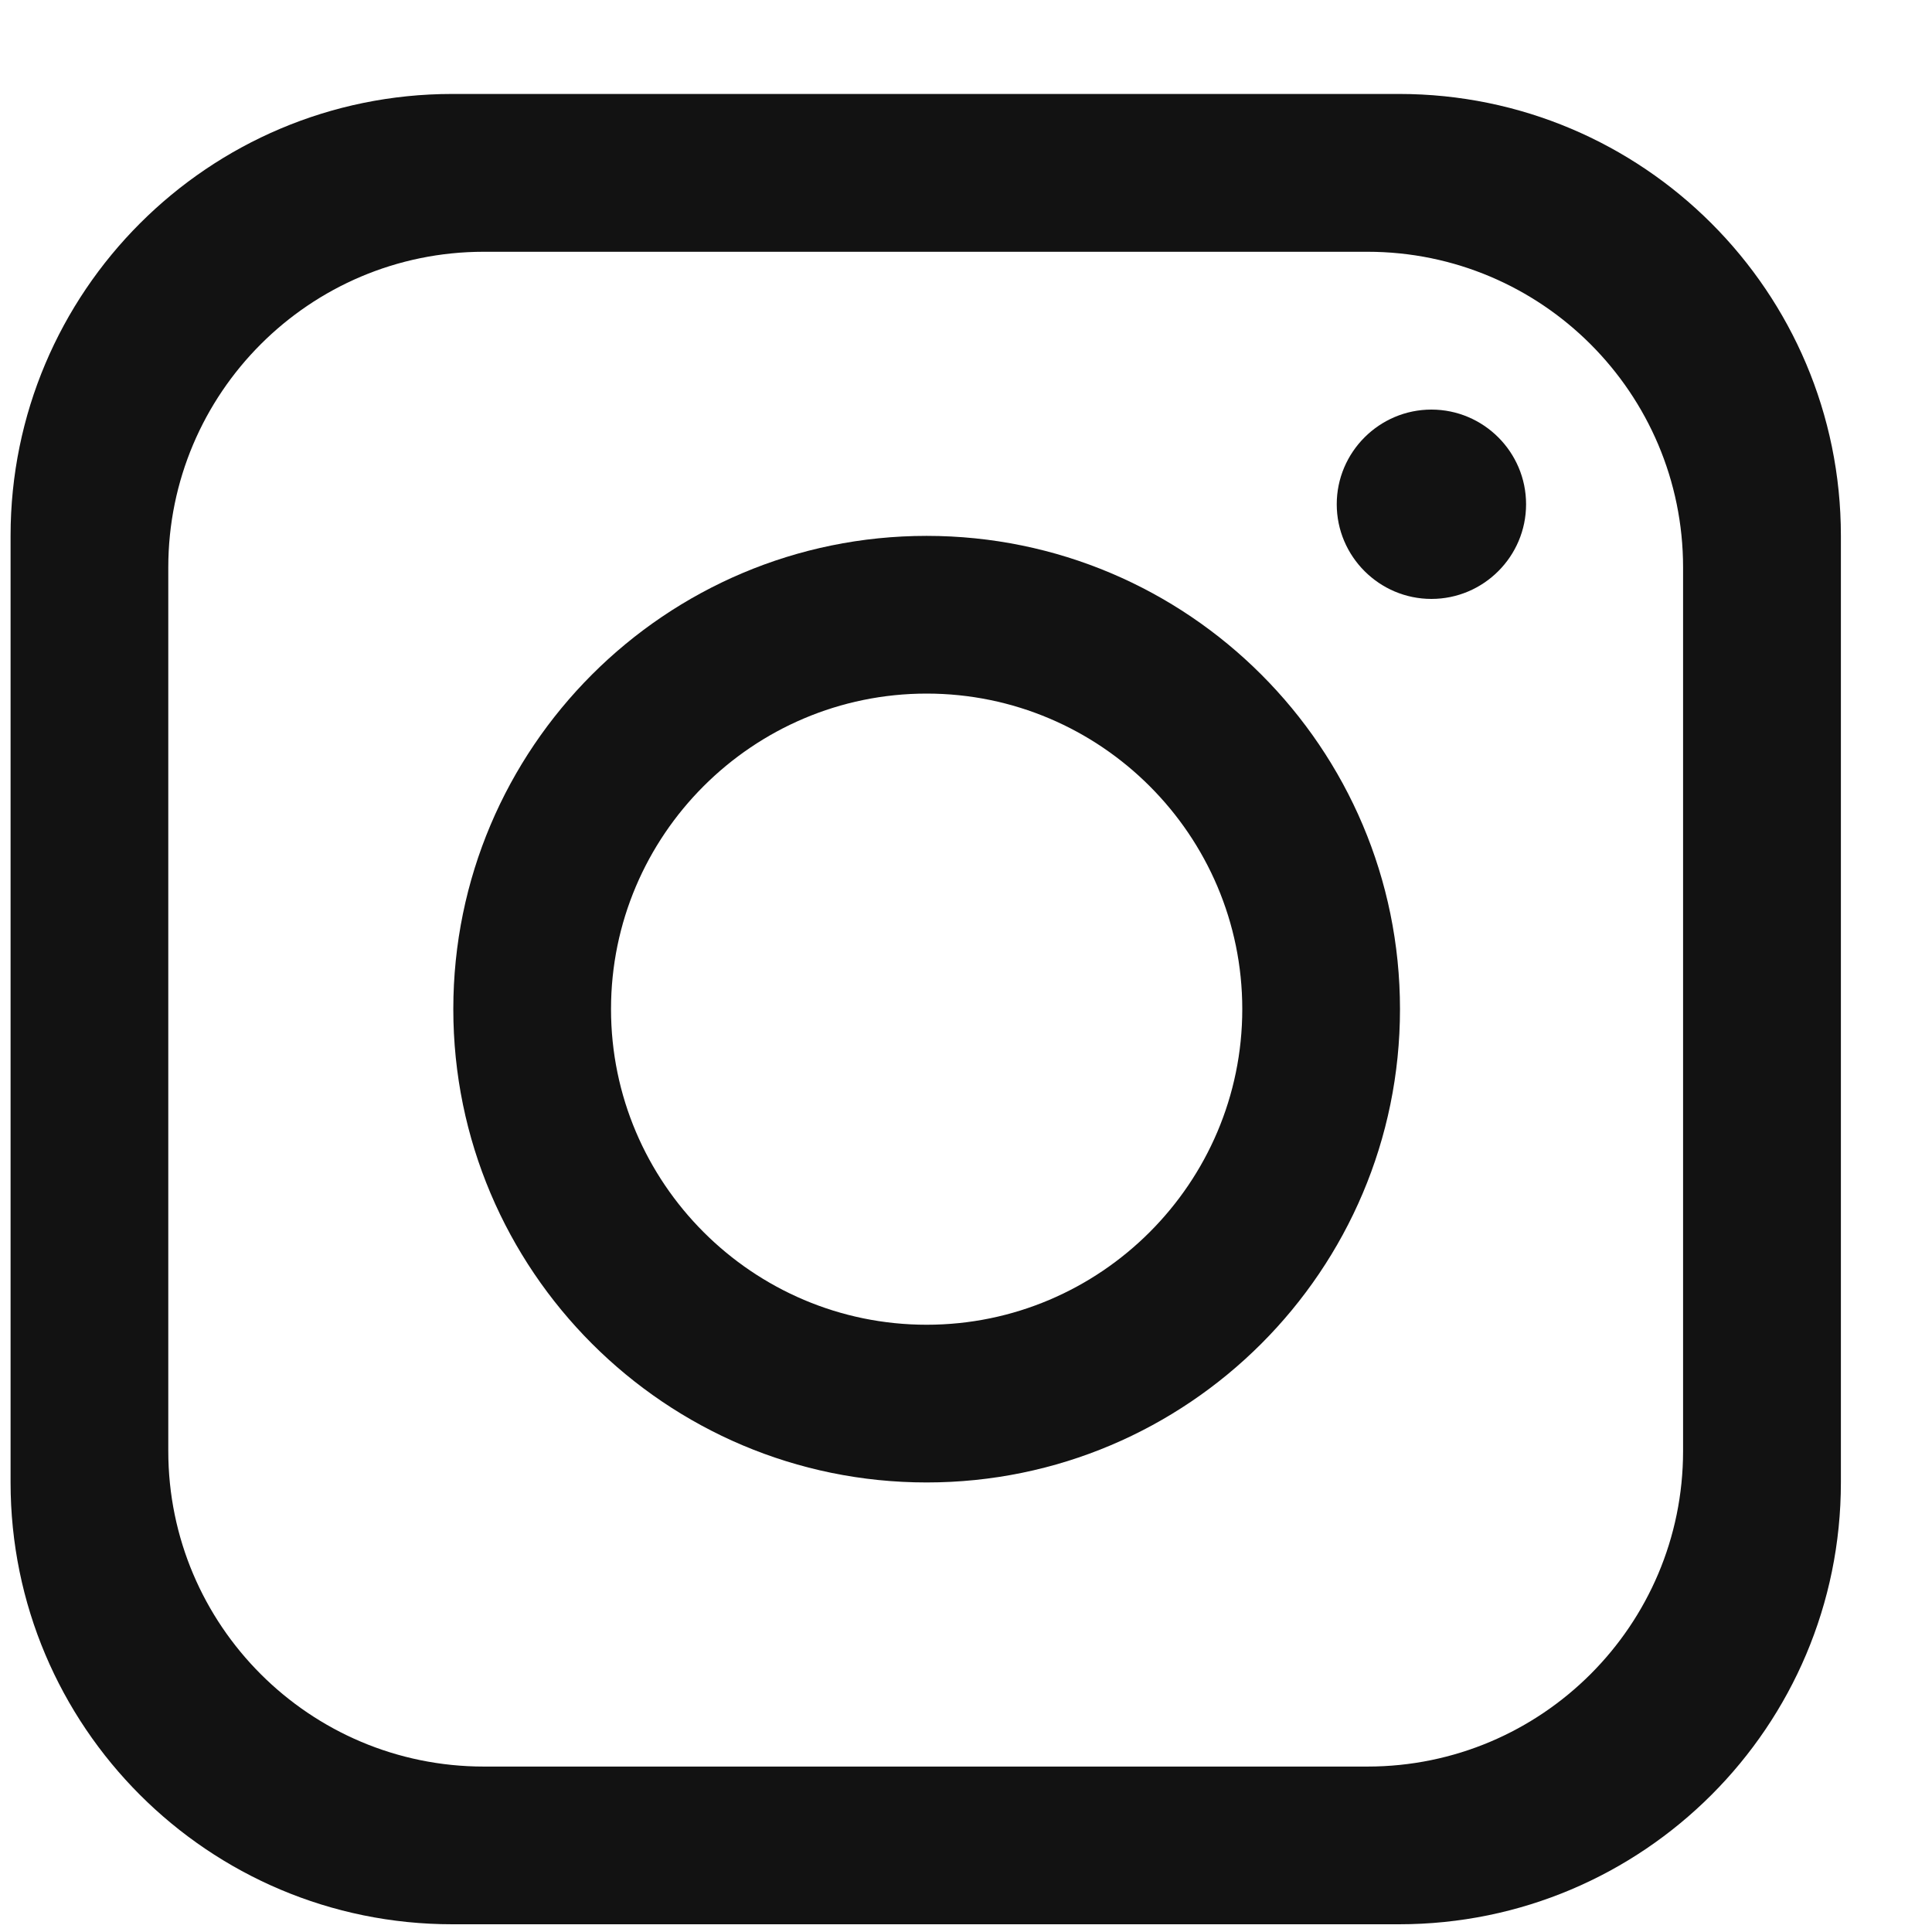
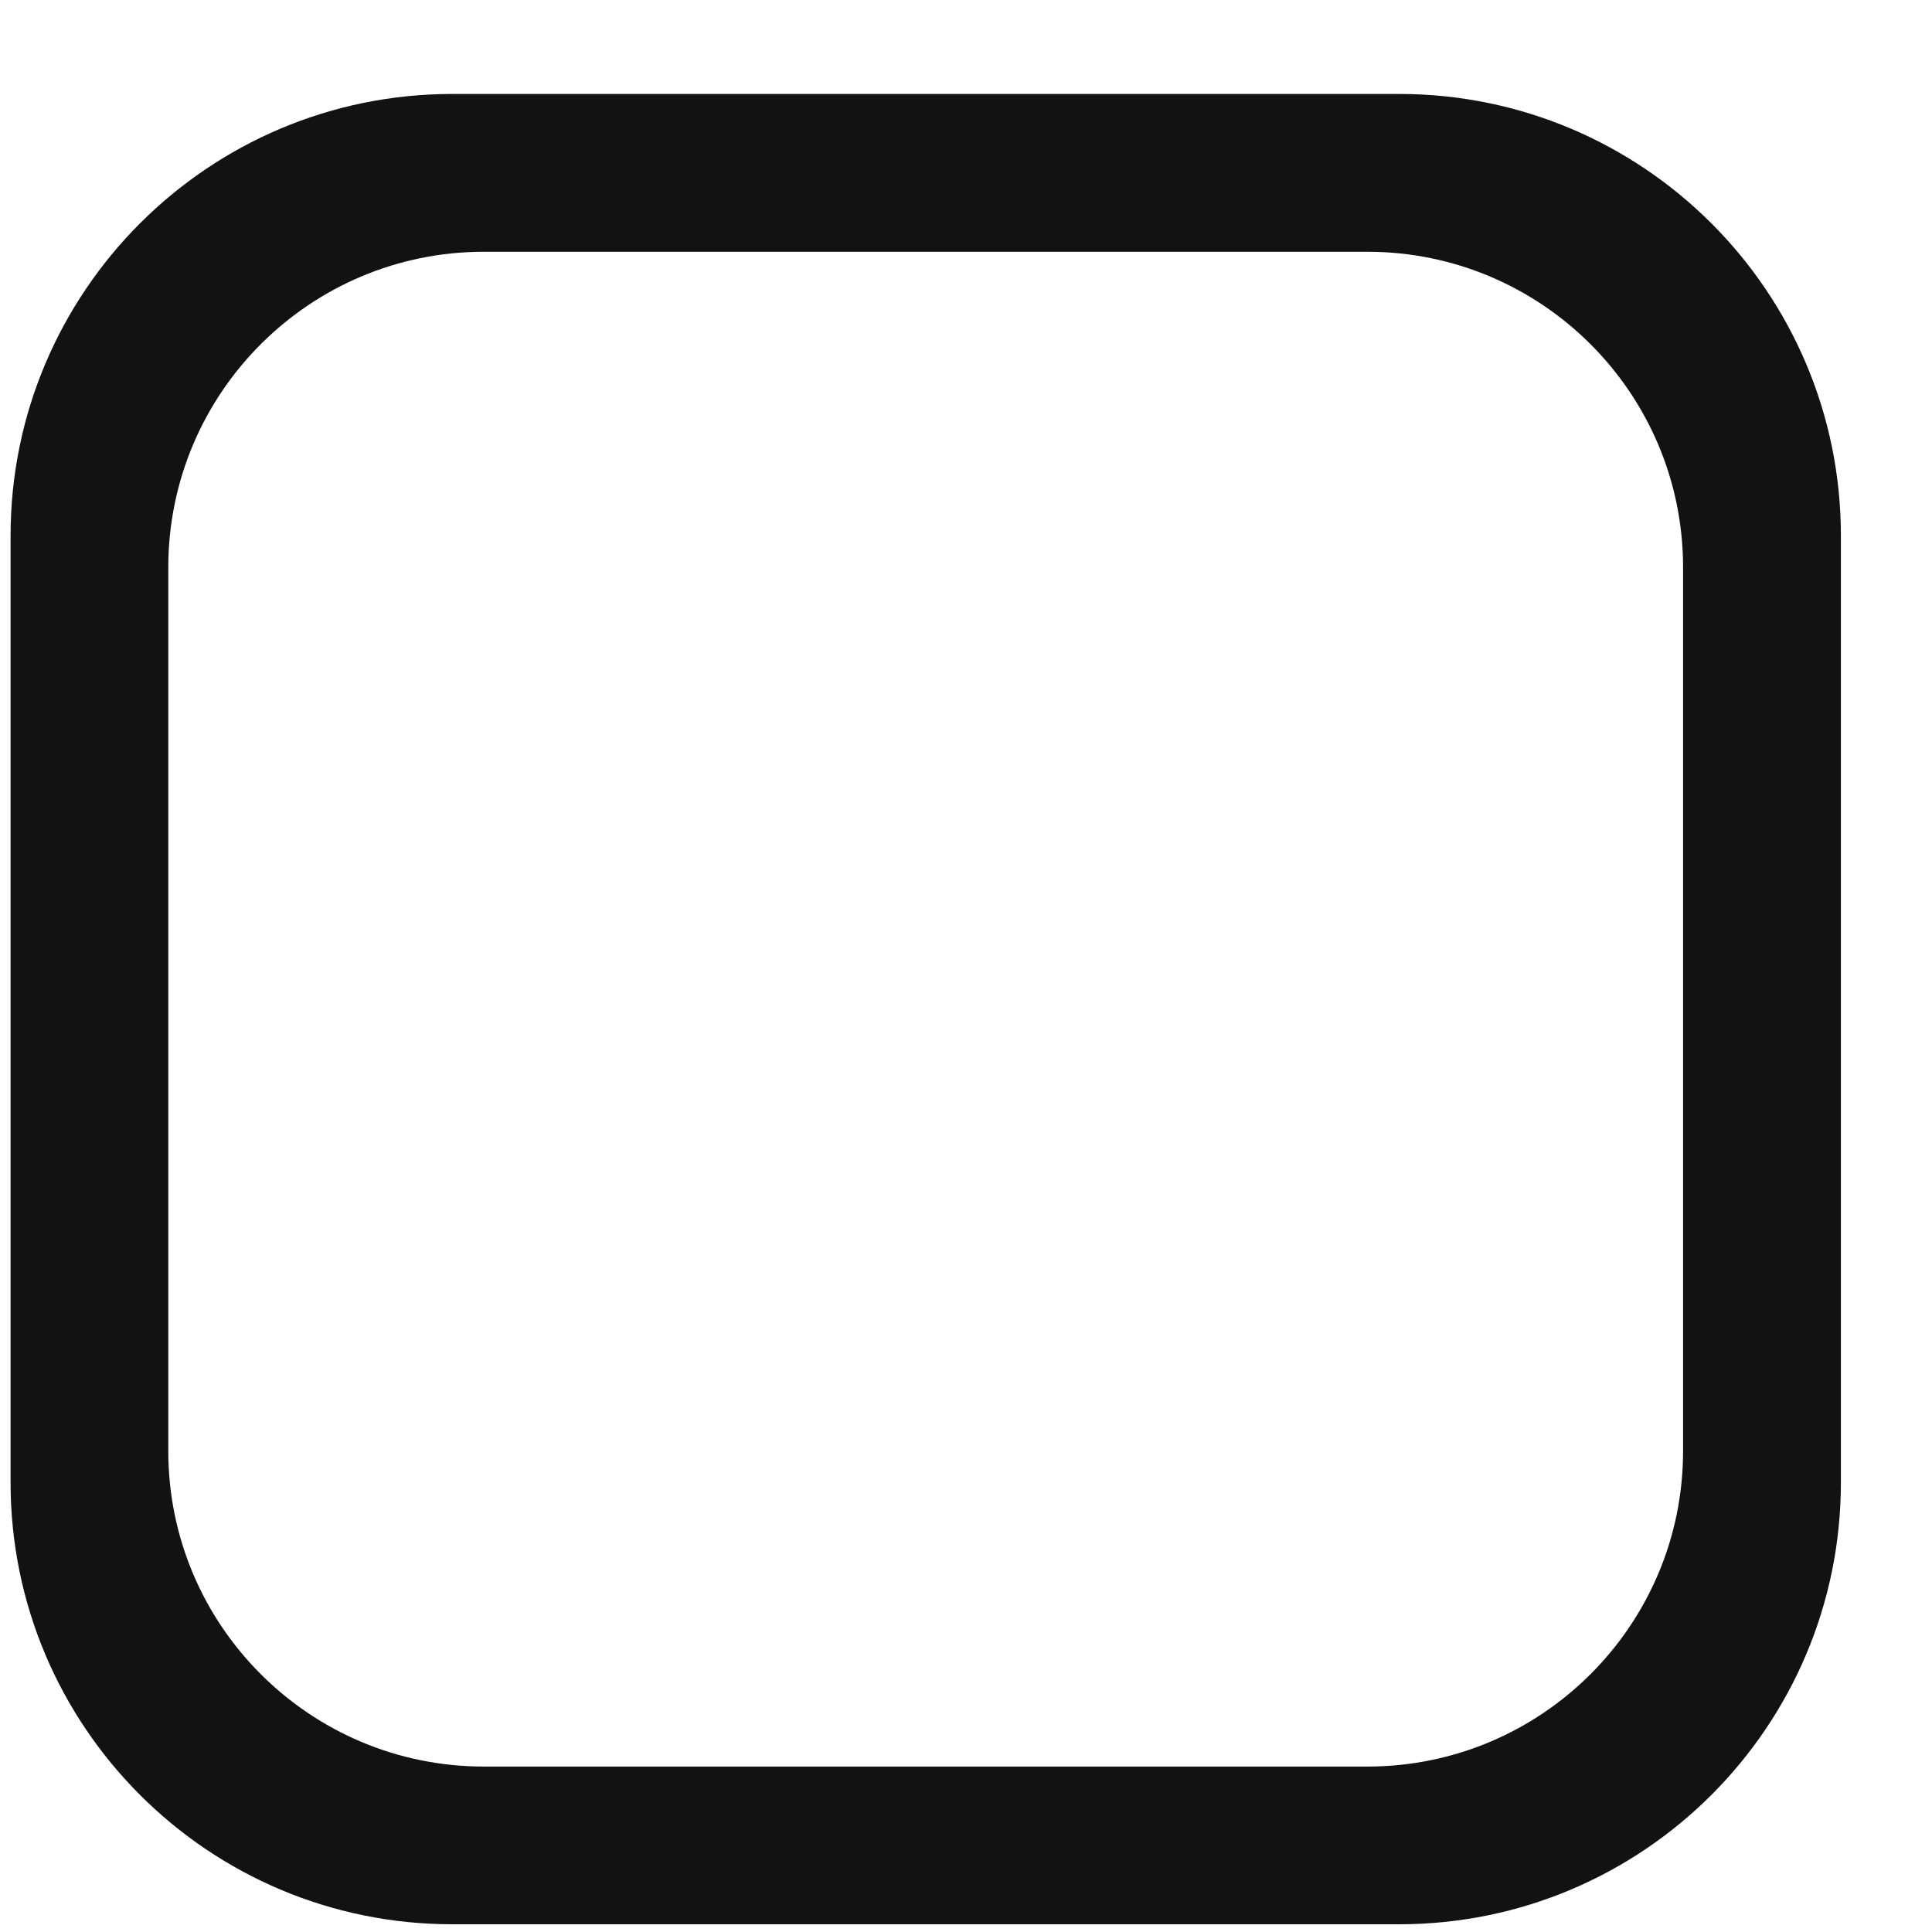
<svg xmlns="http://www.w3.org/2000/svg" width="19" height="19" viewBox="0 0 19 19" fill="none">
  <path d="M13.759 0.924H4.448C2.049 0.924 0.104 2.87 0.104 5.269V14.579C0.104 16.979 2.049 18.924 4.448 18.924H13.759C16.158 18.924 18.104 16.979 18.104 14.579V5.269C18.104 2.87 16.158 0.924 13.759 0.924ZM16.552 14.27C16.552 15.983 15.161 17.373 13.448 17.373H4.758C3.045 17.373 1.655 15.983 1.655 14.27V5.58C1.655 3.867 3.045 2.476 4.758 2.476H13.448C15.161 2.476 16.552 3.867 16.552 5.58V14.27Z" fill="#121212" />
-   <path d="M9.113 5.27C6.544 5.27 4.458 7.355 4.458 9.924C4.458 12.493 6.544 14.579 9.113 14.579C11.682 14.579 13.768 12.493 13.768 9.924C13.768 7.355 11.682 5.27 9.113 5.27ZM9.113 13.028C7.403 13.028 6.009 11.634 6.009 9.924C6.009 8.214 7.403 6.821 9.113 6.821C10.823 6.821 12.217 8.214 12.217 9.924C12.217 11.634 10.823 13.028 9.113 13.028Z" fill="#121212" />
-   <path d="M14.077 5.89C13.565 5.89 13.146 5.472 13.146 4.959C13.146 4.446 13.565 4.028 14.077 4.028C14.59 4.028 15.008 4.446 15.008 4.959C15.008 5.472 14.59 5.89 14.077 5.89Z" fill="#121212" />
</svg>